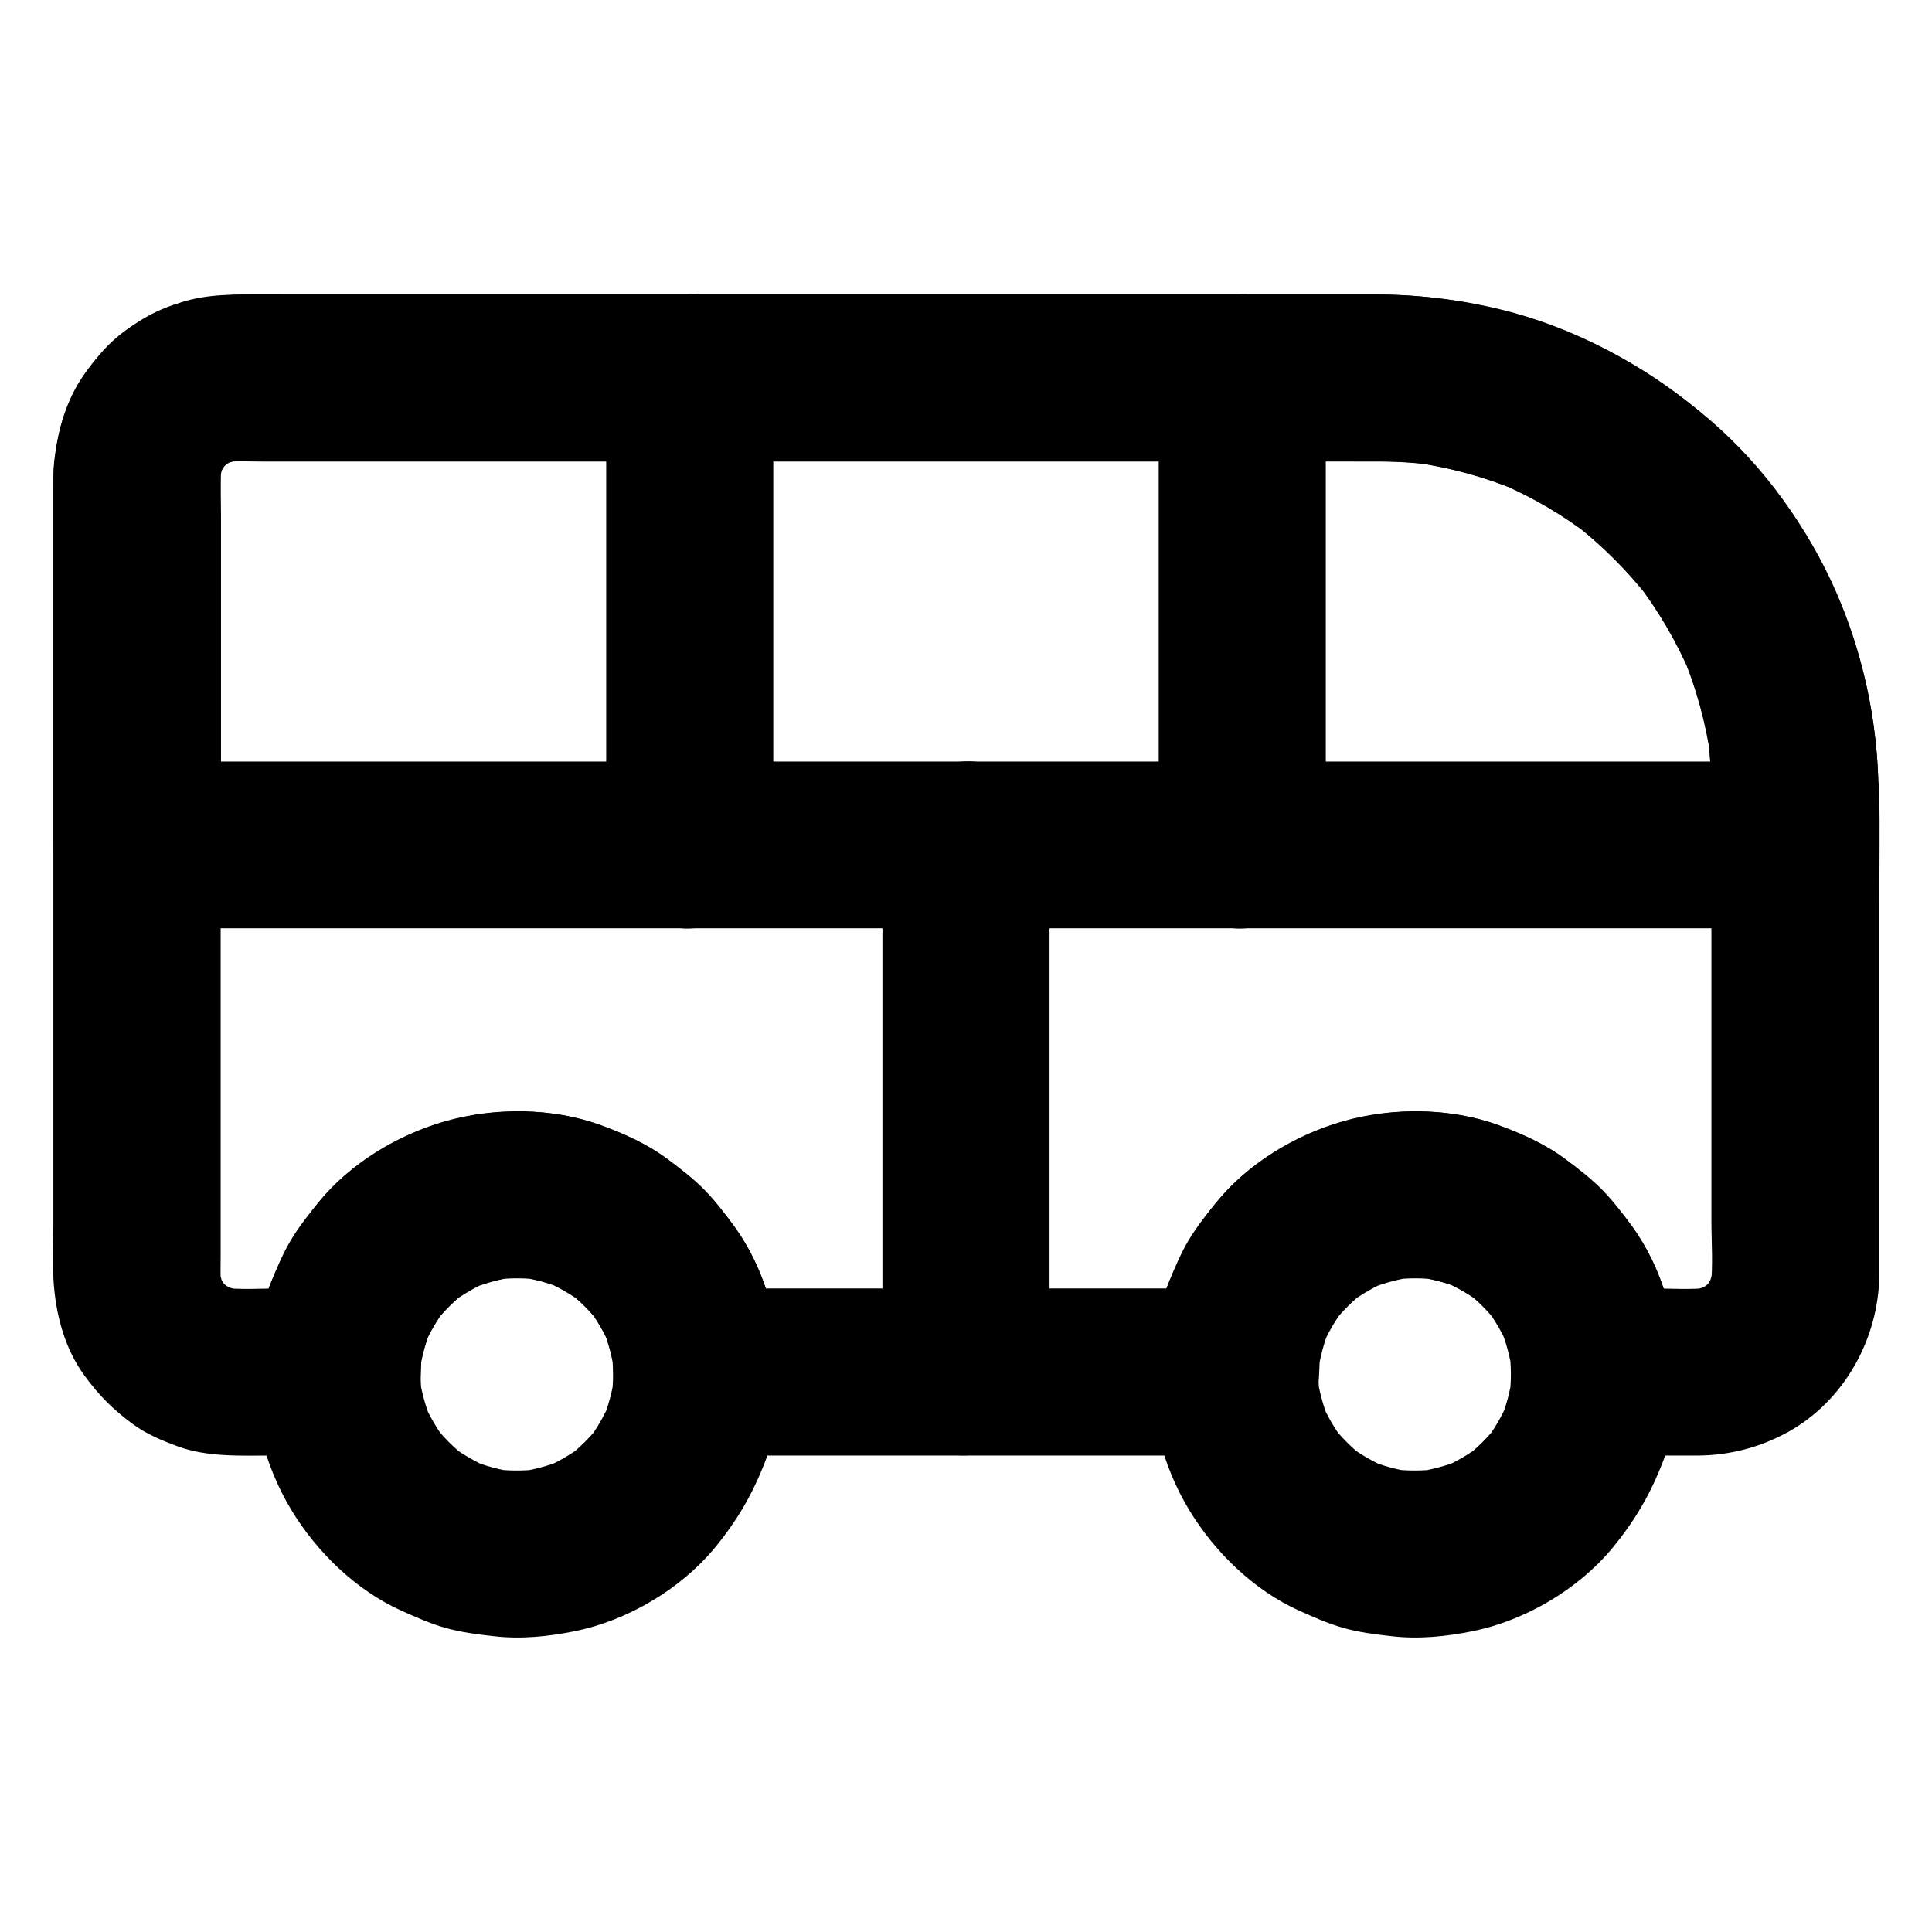
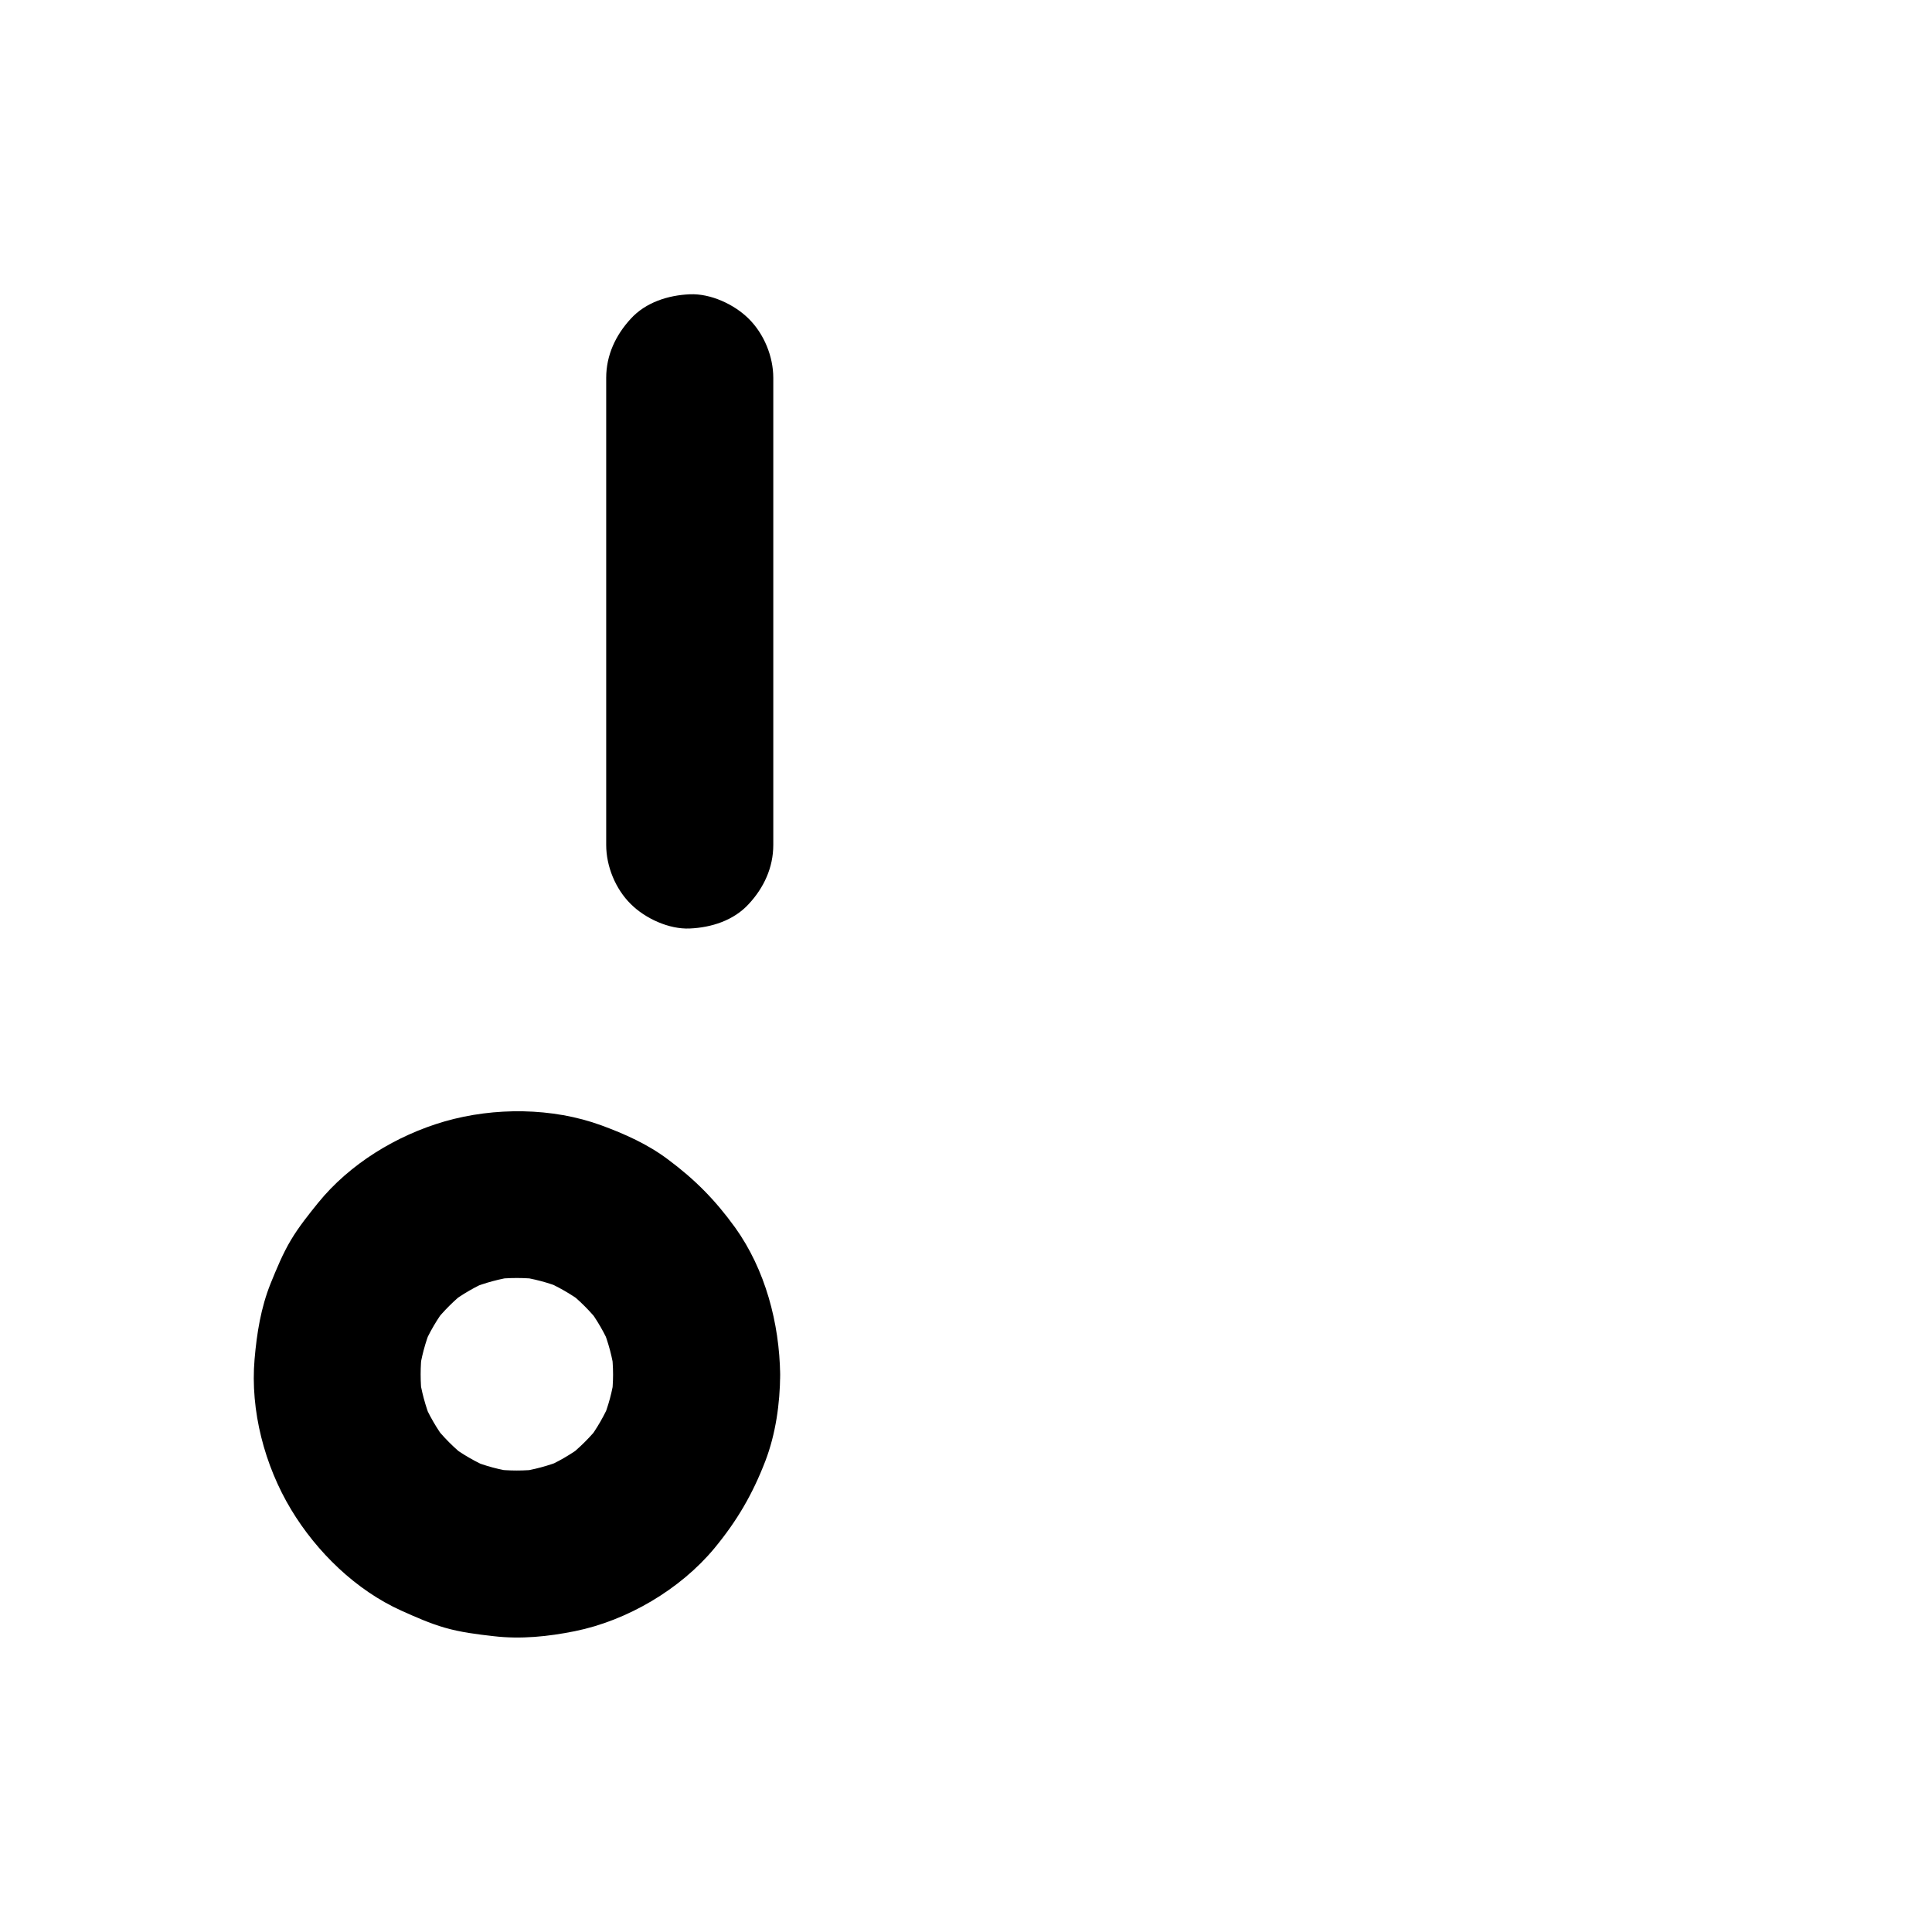
<svg xmlns="http://www.w3.org/2000/svg" fill="#000000" width="800px" height="800px" version="1.1" viewBox="144 144 512 512">
  <g>
-     <path d="m597.54 354.34v44.133 68.93c0 5.856 0.492 12.004-0.195 17.809 0.246-1.969 0.543-3.938 0.789-5.902-0.297 2.164-0.887 4.281-1.672 6.348 0.738-1.77 1.477-3.543 2.215-5.266-0.934 2.164-2.117 4.184-3.543 6.102 1.133-1.477 2.312-3 3.445-4.477-1.328 1.672-2.805 3.148-4.477 4.477 1.477-1.133 3-2.312 4.477-3.445-1.871 1.426-3.887 2.609-6.102 3.543 1.77-0.738 3.543-1.477 5.266-2.215-2.066 0.789-4.133 1.379-6.348 1.672 1.969-0.246 3.938-0.543 5.902-0.789-5.215 0.59-10.629 0.195-15.844 0.195h-14.906l22.141 22.141c-0.297-13.629-4.231-27.699-12.348-38.82-2.363-3.199-4.82-6.496-7.625-9.348-2.953-3.051-6.348-5.609-9.742-8.117-5.363-3.984-11.414-6.742-17.711-9.055-12.742-4.676-27.797-4.773-40.836-1.18-12.742 3.492-25.34 11.02-33.801 21.254-6.051 7.281-10.086 14.27-13.48 23.074-2.656 6.988-3.738 14.809-3.887 22.188 7.379-7.379 14.762-14.762 22.141-22.141h-48.215-76.852-17.711c7.379 7.379 14.762 14.762 22.141 22.141-0.297-13.629-4.231-27.699-12.348-38.82-2.363-3.199-4.82-6.496-7.625-9.348-2.953-3.051-6.348-5.609-9.742-8.117-5.363-3.984-11.414-6.742-17.711-9.055-12.742-4.676-27.797-4.773-40.836-1.18-12.742 3.492-25.34 11.02-33.801 21.254-6.051 7.281-10.086 14.27-13.48 23.074-2.656 6.988-3.738 14.809-3.887 22.188 7.379-7.379 14.762-14.762 22.141-22.141h-14.906c-5.215 0-10.629 0.395-15.844-0.195 1.969 0.246 3.938 0.543 5.902 0.789-2.164-0.297-4.281-0.887-6.348-1.672 1.77 0.738 3.543 1.477 5.266 2.215-2.164-0.934-4.184-2.117-6.102-3.543 1.477 1.133 3 2.312 4.477 3.445-1.672-1.328-3.148-2.805-4.477-4.477 1.133 1.477 2.312 3 3.445 4.477-1.426-1.871-2.609-3.887-3.543-6.102 0.738 1.77 1.477 3.543 2.215 5.266-0.789-2.066-1.379-4.133-1.672-6.348 0.246 1.969 0.543 3.938 0.789 5.902-0.344-2.754-0.195-5.559-0.195-8.363v-15.254-50.973-62.289-53.332c0-8.316-0.098-16.629 0-24.945 0-1.18 0.098-2.363 0.195-3.543-0.246 1.969-0.543 3.938-0.789 5.902 0.297-2.164 0.887-4.281 1.672-6.348-0.738 1.77-1.477 3.543-2.215 5.266 0.934-2.164 2.117-4.184 3.543-6.102-1.133 1.477-2.312 3-3.445 4.477 1.328-1.672 2.805-3.148 4.477-4.477-1.477 1.133-3 2.312-4.477 3.445 1.871-1.426 3.887-2.609 6.102-3.543-1.77 0.738-3.543 1.477-5.266 2.215 2.066-0.789 4.133-1.379 6.348-1.672-1.969 0.246-3.938 0.543-5.902 0.789 3.641-0.441 7.43-0.195 11.07-0.195h22.535 74.98 90.184 75.914c10.727 0 21.402-0.051 32.129 0 5.019 0 10.035 0.344 15.008 1.031-1.969-0.246-3.938-0.543-5.902-0.789 9.645 1.328 19.039 3.938 28.043 7.723-1.77-0.738-3.543-1.477-5.266-2.215 8.758 3.738 16.973 8.562 24.5 14.414-1.477-1.133-3-2.312-4.477-3.445 7.281 5.707 13.824 12.25 19.531 19.531-1.133-1.477-2.312-3-3.445-4.477 5.805 7.527 10.629 15.742 14.414 24.5-0.738-1.77-1.477-3.543-2.215-5.266 3.789 8.953 6.348 18.402 7.723 28.043-0.246-1.969-0.543-3.938-0.789-5.902 0.531 4.894 0.879 9.914 0.879 14.93 0 5.707 2.461 11.609 6.496 15.645 3.836 3.836 10.137 6.742 15.645 6.496 5.707-0.246 11.66-2.117 15.645-6.496 3.984-4.328 6.496-9.645 6.496-15.645-0.098-25.535-7.477-51.465-21.797-72.719-14.66-21.695-34.785-38.77-58.941-48.953-16.727-7.086-34.488-10.629-52.691-10.629h-15.988-31.438-41.871-47.824-49.348-45.656-37.637-24.992c-7.184 0-14.414-0.195-21.402 2.016-8.168 2.609-16.234 7.231-21.797 13.875-2.805 3.344-5.461 6.789-7.281 10.773-2.805 6.25-4.035 11.02-4.82 17.809-0.246 2.117-0.195 4.231-0.195 6.394v24.5 41.574 48.66 46.395 34.688c0 4.922-0.246 9.891 0.051 14.809 0.59 8.809 2.902 17.809 8.215 25.043 3.984 5.41 7.477 8.906 12.891 12.891 3.543 2.609 7.625 4.281 11.711 5.805 8.02 2.953 16.875 2.461 25.289 2.461h17.074c12.152 0 21.895-10.137 22.141-22.141 0.051-1.82 0.148-3.641 0.395-5.41-0.246 1.969-0.543 3.938-0.789 5.902 0.543-4.184 1.625-8.215 3.199-12.102-0.738 1.77-1.477 3.543-2.215 5.266 1.672-3.984 3.836-7.676 6.496-11.121-1.133 1.477-2.312 3-3.445 4.477 2.559-3.199 5.41-6.051 8.66-8.562-1.477 1.133-3 2.312-4.477 3.445 3.297-2.461 6.84-4.527 10.629-6.102-1.77 0.738-3.543 1.477-5.266 2.215 3.887-1.574 7.922-2.656 12.102-3.246-1.969 0.246-3.938 0.543-5.902 0.789 4.082-0.492 8.168-0.492 12.25 0-1.969-0.246-3.938-0.543-5.902-0.789 4.184 0.59 8.215 1.625 12.102 3.246-1.77-0.738-3.543-1.477-5.266-2.215 3.789 1.625 7.332 3.641 10.629 6.102-1.477-1.133-3-2.312-4.477-3.445 3.394 2.609 6.394 5.656 9.055 9.055-1.133-1.477-2.312-3-3.445-4.477 2.461 3.297 4.527 6.84 6.102 10.629-0.738-1.77-1.477-3.543-2.215-5.266 1.574 3.887 2.656 7.922 3.199 12.102-0.246-1.969-0.543-3.938-0.789-5.902 0.195 1.82 0.344 3.59 0.395 5.41 0.246 11.957 9.938 22.141 22.141 22.141h48.215 76.852 17.711c12.152 0 21.895-10.137 22.141-22.141 0.051-1.82 0.148-3.641 0.395-5.41-0.246 1.969-0.543 3.938-0.789 5.902 0.543-4.184 1.625-8.215 3.199-12.102-0.738 1.77-1.477 3.543-2.215 5.266 1.672-3.984 3.836-7.676 6.496-11.121-1.133 1.477-2.312 3-3.445 4.477 2.559-3.199 5.41-6.051 8.66-8.562-1.477 1.133-3 2.312-4.477 3.445 3.297-2.461 6.84-4.527 10.629-6.102-1.77 0.738-3.543 1.477-5.266 2.215 3.887-1.574 7.922-2.656 12.102-3.246-1.969 0.246-3.938 0.543-5.902 0.789 4.082-0.492 8.168-0.492 12.25 0-1.969-0.246-3.938-0.543-5.902-0.789 4.184 0.59 8.215 1.625 12.102 3.246-1.77-0.738-3.543-1.477-5.266-2.215 3.789 1.625 7.332 3.641 10.629 6.102-1.477-1.133-3-2.312-4.477-3.445 3.394 2.609 6.394 5.656 9.055 9.055-1.133-1.477-2.312-3-3.445-4.477 2.461 3.297 4.527 6.84 6.102 10.629-0.738-1.77-1.477-3.543-2.215-5.266 1.574 3.887 2.656 7.922 3.199 12.102-0.246-1.969-0.543-3.938-0.789-5.902 0.195 1.82 0.344 3.59 0.395 5.41 0.246 11.957 9.938 22.141 22.141 22.141h18.941 8.168c8.414-0.051 16.434-2.117 23.812-6.148 15.055-8.266 24.207-24.848 24.355-41.82v-7.824-41.23-50.086c0-9.297 0.148-18.598 0-27.848v-0.395c0-5.656-2.461-11.66-6.496-15.645-3.836-3.836-10.137-6.742-15.645-6.496-5.707 0.246-11.66 2.117-15.645 6.496-4.203 4.289-6.711 9.605-6.711 15.605z" />
    <path d="m306.47 508.24c0 2.066-0.148 4.082-0.395 6.102 0.246-1.969 0.543-3.938 0.789-5.902-0.543 4.184-1.625 8.215-3.246 12.102 0.738-1.77 1.477-3.543 2.215-5.266-1.625 3.789-3.641 7.332-6.102 10.578 1.133-1.477 2.312-3 3.445-4.477-2.609 3.394-5.656 6.394-9.055 9.055 1.477-1.133 3-2.312 4.477-3.445-3.297 2.461-6.84 4.527-10.578 6.102 1.77-0.738 3.543-1.477 5.266-2.215-3.887 1.574-7.922 2.656-12.102 3.246 1.969-0.246 3.938-0.543 5.902-0.789-4.082 0.492-8.168 0.492-12.25 0 1.969 0.246 3.938 0.543 5.902 0.789-4.184-0.543-8.215-1.625-12.102-3.246 1.77 0.738 3.543 1.477 5.266 2.215-3.789-1.625-7.332-3.641-10.578-6.102 1.477 1.133 3 2.312 4.477 3.445-3.394-2.609-6.394-5.656-9.055-9.055 1.133 1.477 2.312 3 3.445 4.477-2.461-3.297-4.527-6.84-6.102-10.578 0.738 1.77 1.477 3.543 2.215 5.266-1.574-3.887-2.656-7.922-3.246-12.102 0.246 1.969 0.543 3.938 0.789 5.902-0.492-4.082-0.492-8.168 0-12.25-0.246 1.969-0.543 3.938-0.789 5.902 0.543-4.184 1.625-8.215 3.199-12.102-0.738 1.77-1.477 3.543-2.215 5.266 1.672-3.984 3.836-7.676 6.496-11.121-1.133 1.477-2.312 3-3.445 4.477 2.559-3.199 5.41-6.051 8.66-8.562-1.477 1.133-3 2.312-4.477 3.445 3.297-2.461 6.84-4.527 10.629-6.102-1.77 0.738-3.543 1.477-5.266 2.215 3.887-1.574 7.922-2.656 12.102-3.246-1.969 0.246-3.938 0.543-5.902 0.789 4.082-0.492 8.168-0.492 12.25 0-1.969-0.246-3.938-0.543-5.902-0.789 4.184 0.59 8.215 1.625 12.102 3.246-1.77-0.738-3.543-1.477-5.266-2.215 3.789 1.625 7.332 3.641 10.629 6.102-1.477-1.133-3-2.312-4.477-3.445 3.394 2.609 6.394 5.656 9.055 9.055-1.133-1.477-2.312-3-3.445-4.477 2.461 3.297 4.527 6.84 6.102 10.629-0.738-1.77-1.477-3.543-2.215-5.266 1.574 3.887 2.656 7.922 3.199 12.102-0.246-1.969-0.543-3.938-0.789-5.902 0.238 2.066 0.387 4.082 0.387 6.148 0.098 5.707 2.41 11.562 6.496 15.645 3.836 3.836 10.137 6.742 15.645 6.496 5.707-0.246 11.66-2.117 15.645-6.496 3.938-4.281 6.594-9.691 6.496-15.645-0.195-13.578-3.938-27.797-11.957-38.965-5.266-7.281-10.625-12.695-17.762-18.008-5.363-4.035-11.414-6.742-17.711-9.055-12.941-4.723-28.289-4.82-41.477-1.031-12.742 3.691-25.141 11.219-33.555 21.598-2.508 3.102-5.066 6.297-7.133 9.742-2.215 3.691-3.836 7.676-5.461 11.66-2.559 6.394-3.641 13.137-4.231 20.023-1.18 13.578 2.656 28.191 9.691 39.852 6.789 11.266 17.219 21.402 29.273 26.812 3.738 1.672 7.477 3.344 11.414 4.477 4.231 1.23 8.66 1.77 13.039 2.262 7.184 0.836 14.367 0.098 21.453-1.328 13.875-2.805 27.945-11.07 37-21.992 6.004-7.281 10.086-14.27 13.48-23.074 2.754-7.184 3.887-15.254 3.938-22.879 0.051-5.656-2.508-11.66-6.496-15.645-3.836-3.836-10.137-6.742-15.645-6.496-12.059 0.449-22.047 9.648-22.145 22.047z" />
-     <path d="m544.4 508.24c0 2.066-0.148 4.082-0.395 6.102 0.246-1.969 0.543-3.938 0.789-5.902-0.543 4.184-1.625 8.215-3.246 12.102 0.738-1.77 1.477-3.543 2.215-5.266-1.625 3.789-3.641 7.332-6.102 10.578 1.133-1.477 2.312-3 3.445-4.477-2.609 3.394-5.656 6.394-9.055 9.055 1.477-1.133 3-2.312 4.477-3.445-3.297 2.461-6.84 4.527-10.578 6.102 1.77-0.738 3.543-1.477 5.266-2.215-3.887 1.574-7.922 2.656-12.102 3.246 1.969-0.246 3.938-0.543 5.902-0.789-4.082 0.492-8.168 0.492-12.25 0 1.969 0.246 3.938 0.543 5.902 0.789-4.184-0.543-8.215-1.625-12.102-3.246 1.77 0.738 3.543 1.477 5.266 2.215-3.789-1.625-7.332-3.641-10.578-6.102 1.477 1.133 3 2.312 4.477 3.445-3.394-2.609-6.394-5.656-9.055-9.055 1.133 1.477 2.312 3 3.445 4.477-2.461-3.297-4.527-6.84-6.102-10.578 0.738 1.77 1.477 3.543 2.215 5.266-1.574-3.887-2.656-7.922-3.246-12.102 0.246 1.969 0.543 3.938 0.789 5.902-0.492-4.082-0.492-8.168 0-12.25-0.246 1.969-0.543 3.938-0.789 5.902 0.543-4.184 1.625-8.215 3.199-12.102-0.738 1.77-1.477 3.543-2.215 5.266 1.672-3.984 3.836-7.676 6.496-11.121-1.133 1.477-2.312 3-3.445 4.477 2.559-3.199 5.41-6.051 8.66-8.562-1.477 1.133-3 2.312-4.477 3.445 3.297-2.461 6.84-4.527 10.629-6.102-1.77 0.738-3.543 1.477-5.266 2.215 3.887-1.574 7.922-2.656 12.102-3.246-1.969 0.246-3.938 0.543-5.902 0.789 4.082-0.492 8.168-0.492 12.25 0-1.969-0.246-3.938-0.543-5.902-0.789 4.184 0.59 8.215 1.625 12.102 3.246-1.77-0.738-3.543-1.477-5.266-2.215 3.789 1.625 7.332 3.641 10.629 6.102-1.477-1.133-3-2.312-4.477-3.445 3.394 2.609 6.394 5.656 9.055 9.055-1.133-1.477-2.312-3-3.445-4.477 2.461 3.297 4.527 6.84 6.102 10.629-0.738-1.77-1.477-3.543-2.215-5.266 1.574 3.887 2.656 7.922 3.199 12.102-0.246-1.969-0.543-3.938-0.789-5.902 0.238 2.066 0.387 4.082 0.387 6.148 0.098 5.707 2.41 11.562 6.496 15.645 3.836 3.836 10.137 6.742 15.645 6.496 5.707-0.246 11.66-2.117 15.645-6.496 3.938-4.281 6.594-9.691 6.496-15.645-0.195-13.578-3.938-27.797-11.957-38.965-5.215-7.281-10.578-12.695-17.762-18.008-5.363-4.035-11.414-6.742-17.711-9.055-12.941-4.723-28.289-4.82-41.477-1.031-12.742 3.691-25.141 11.219-33.555 21.598-2.508 3.102-5.066 6.297-7.133 9.742-2.215 3.691-3.836 7.676-5.461 11.66-2.559 6.394-3.641 13.137-4.231 20.023-1.18 13.578 2.656 28.191 9.691 39.852 6.789 11.266 17.219 21.402 29.273 26.812 3.738 1.672 7.477 3.344 11.414 4.477 4.231 1.23 8.66 1.77 13.039 2.262 7.184 0.836 14.367 0.098 21.453-1.328 13.875-2.805 27.945-11.07 37-21.992 6.004-7.281 10.086-14.27 13.48-23.074 2.754-7.184 3.887-15.254 3.938-22.879 0.051-5.656-2.508-11.66-6.496-15.645-3.836-3.836-10.137-6.742-15.645-6.496-12.059 0.449-22.047 9.648-22.145 22.047z" />
-     <path d="m597.54 354.34v13.629c7.379-7.379 14.762-14.762 22.141-22.141h-11.758-32.027-47.184-57.762-63.023-63.863-59.531-50.137-36.062c-5.707 0-11.465-0.051-17.172 0h-0.738l22.141 22.141v-33.996-53.137c0-4.723-0.344-9.594 0.195-14.27-0.246 1.969-0.543 3.938-0.789 5.902 0.297-2.164 0.887-4.281 1.672-6.348-0.738 1.77-1.477 3.543-2.215 5.266 0.934-2.164 2.117-4.184 3.543-6.102-1.133 1.477-2.312 3-3.445 4.477 1.328-1.672 2.805-3.148 4.477-4.477-1.477 1.133-3 2.312-4.477 3.445 1.871-1.426 3.887-2.609 6.102-3.543-1.77 0.738-3.543 1.477-5.266 2.215 2.066-0.789 4.133-1.379 6.348-1.672-1.969 0.246-3.938 0.543-5.902 0.789 3.641-0.441 7.43-0.195 11.07-0.195h22.535 74.98 90.184 75.914c10.727 0 21.402-0.051 32.129 0 5.019 0 10.035 0.344 15.008 1.031-1.969-0.246-3.938-0.543-5.902-0.789 9.645 1.328 19.039 3.938 28.043 7.723-1.77-0.738-3.543-1.477-5.266-2.215 8.758 3.738 16.973 8.562 24.5 14.414-1.477-1.133-3-2.312-4.477-3.445 7.281 5.707 13.824 12.25 19.531 19.531-1.133-1.477-2.312-3-3.445-4.477 5.805 7.527 10.629 15.742 14.414 24.5-0.738-1.77-1.477-3.543-2.215-5.266 3.789 8.953 6.348 18.402 7.723 28.043-0.246-1.969-0.543-3.938-0.789-5.902 0.449 4.832 0.797 9.852 0.797 14.867 0 5.707 2.461 11.609 6.496 15.645 3.836 3.836 10.137 6.742 15.645 6.496 5.707-0.246 11.66-2.117 15.645-6.496 3.984-4.328 6.496-9.645 6.496-15.645-0.098-38.523-17.418-77.195-47.625-101.5-15.547-12.547-33.113-22.141-52.645-26.863-10.875-2.656-22.188-3.938-33.406-3.938h-31.438-60.367-73.555-70.309-50.773c-14.121 0-28.633-0.984-41.133 7.332-6.254 4.184-11.32 9.203-15.402 15.648-4.184 6.641-5.953 13.824-6.742 21.5-0.246 2.262-0.195 4.477-0.195 6.691v26.469 64.059 4.133c0 11.957 10.137 22.141 22.141 22.141h11.758 32.027 47.184 57.762 63.023 63.863 59.531 50.137 36.062c5.707 0 11.465 0.051 17.172 0h0.738c11.957 0 22.141-10.137 22.141-22.141v-13.629c0-5.656-2.461-11.66-6.496-15.645-3.836-3.836-10.137-6.742-15.645-6.496-5.707 0.246-11.66 2.117-15.645 6.496-3.938 4.426-6.445 9.742-6.445 15.742z" />
    <path d="m348.93 367.92v-41.82-66.668-15.301c0-5.656-2.461-11.66-6.496-15.645-3.836-3.836-10.137-6.742-15.645-6.496-5.707 0.246-11.66 2.117-15.645 6.496-3.984 4.328-6.496 9.645-6.496 15.645v41.82 66.668 15.301c0 5.656 2.461 11.66 6.496 15.645 3.836 3.836 10.137 6.742 15.645 6.496 5.707-0.246 11.66-2.117 15.645-6.496 3.984-4.281 6.496-9.645 6.496-15.645z" />
-     <path d="m495.35 367.92v-41.82-66.668-15.301c0-5.656-2.461-11.66-6.496-15.645-3.836-3.836-10.137-6.742-15.645-6.496-5.707 0.246-11.66 2.117-15.645 6.496-3.984 4.328-6.496 9.645-6.496 15.645v41.82 66.668 15.301c0 5.656 2.461 11.66 6.496 15.645 3.836 3.836 10.137 6.742 15.645 6.496 5.707-0.246 11.66-2.117 15.645-6.496 3.988-4.281 6.496-9.645 6.496-15.645z" />
-     <path d="m422.14 507.55v-47.086-75.324-17.219c0-5.656-2.461-11.66-6.496-15.645-3.836-3.836-10.137-6.742-15.645-6.496-5.707 0.246-11.66 2.117-15.645 6.496-3.984 4.328-6.496 9.645-6.496 15.645v47.086 75.324 17.219c0 5.656 2.461 11.66 6.496 15.645 3.836 3.836 10.137 6.742 15.645 6.496 5.707-0.246 11.66-2.117 15.645-6.496 3.988-4.281 6.496-9.645 6.496-15.645z" />
  </g>
</svg>